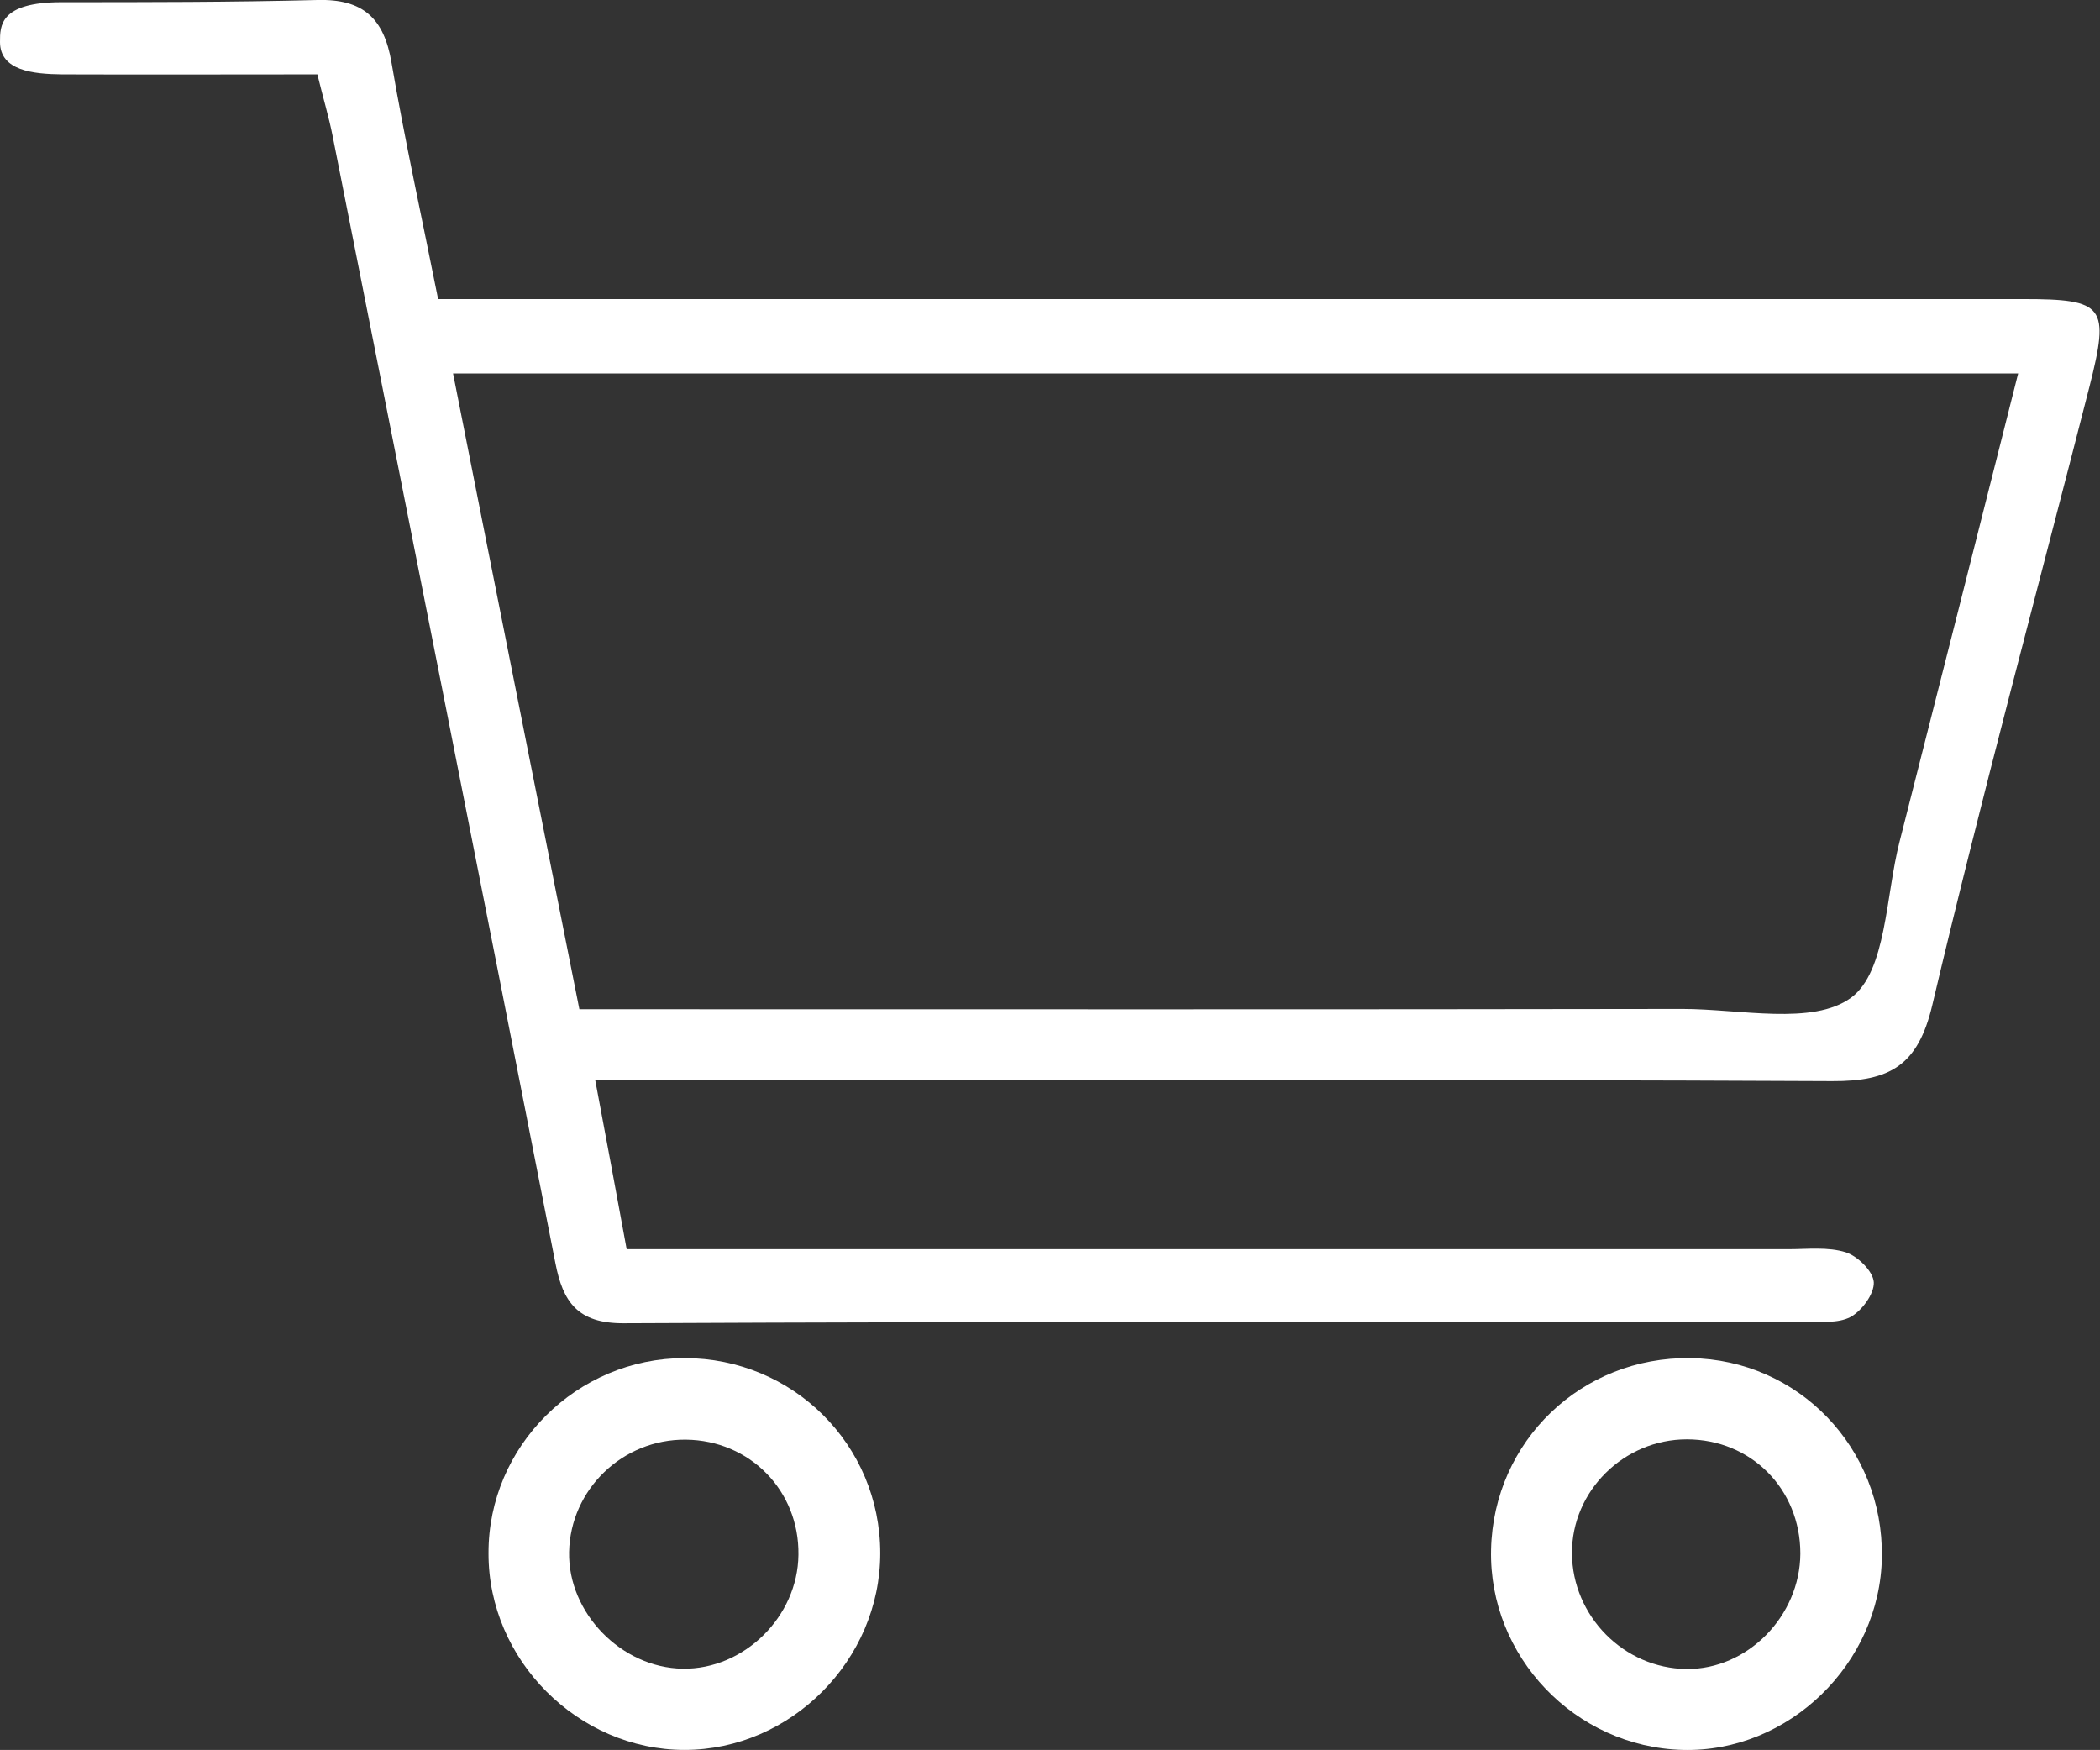
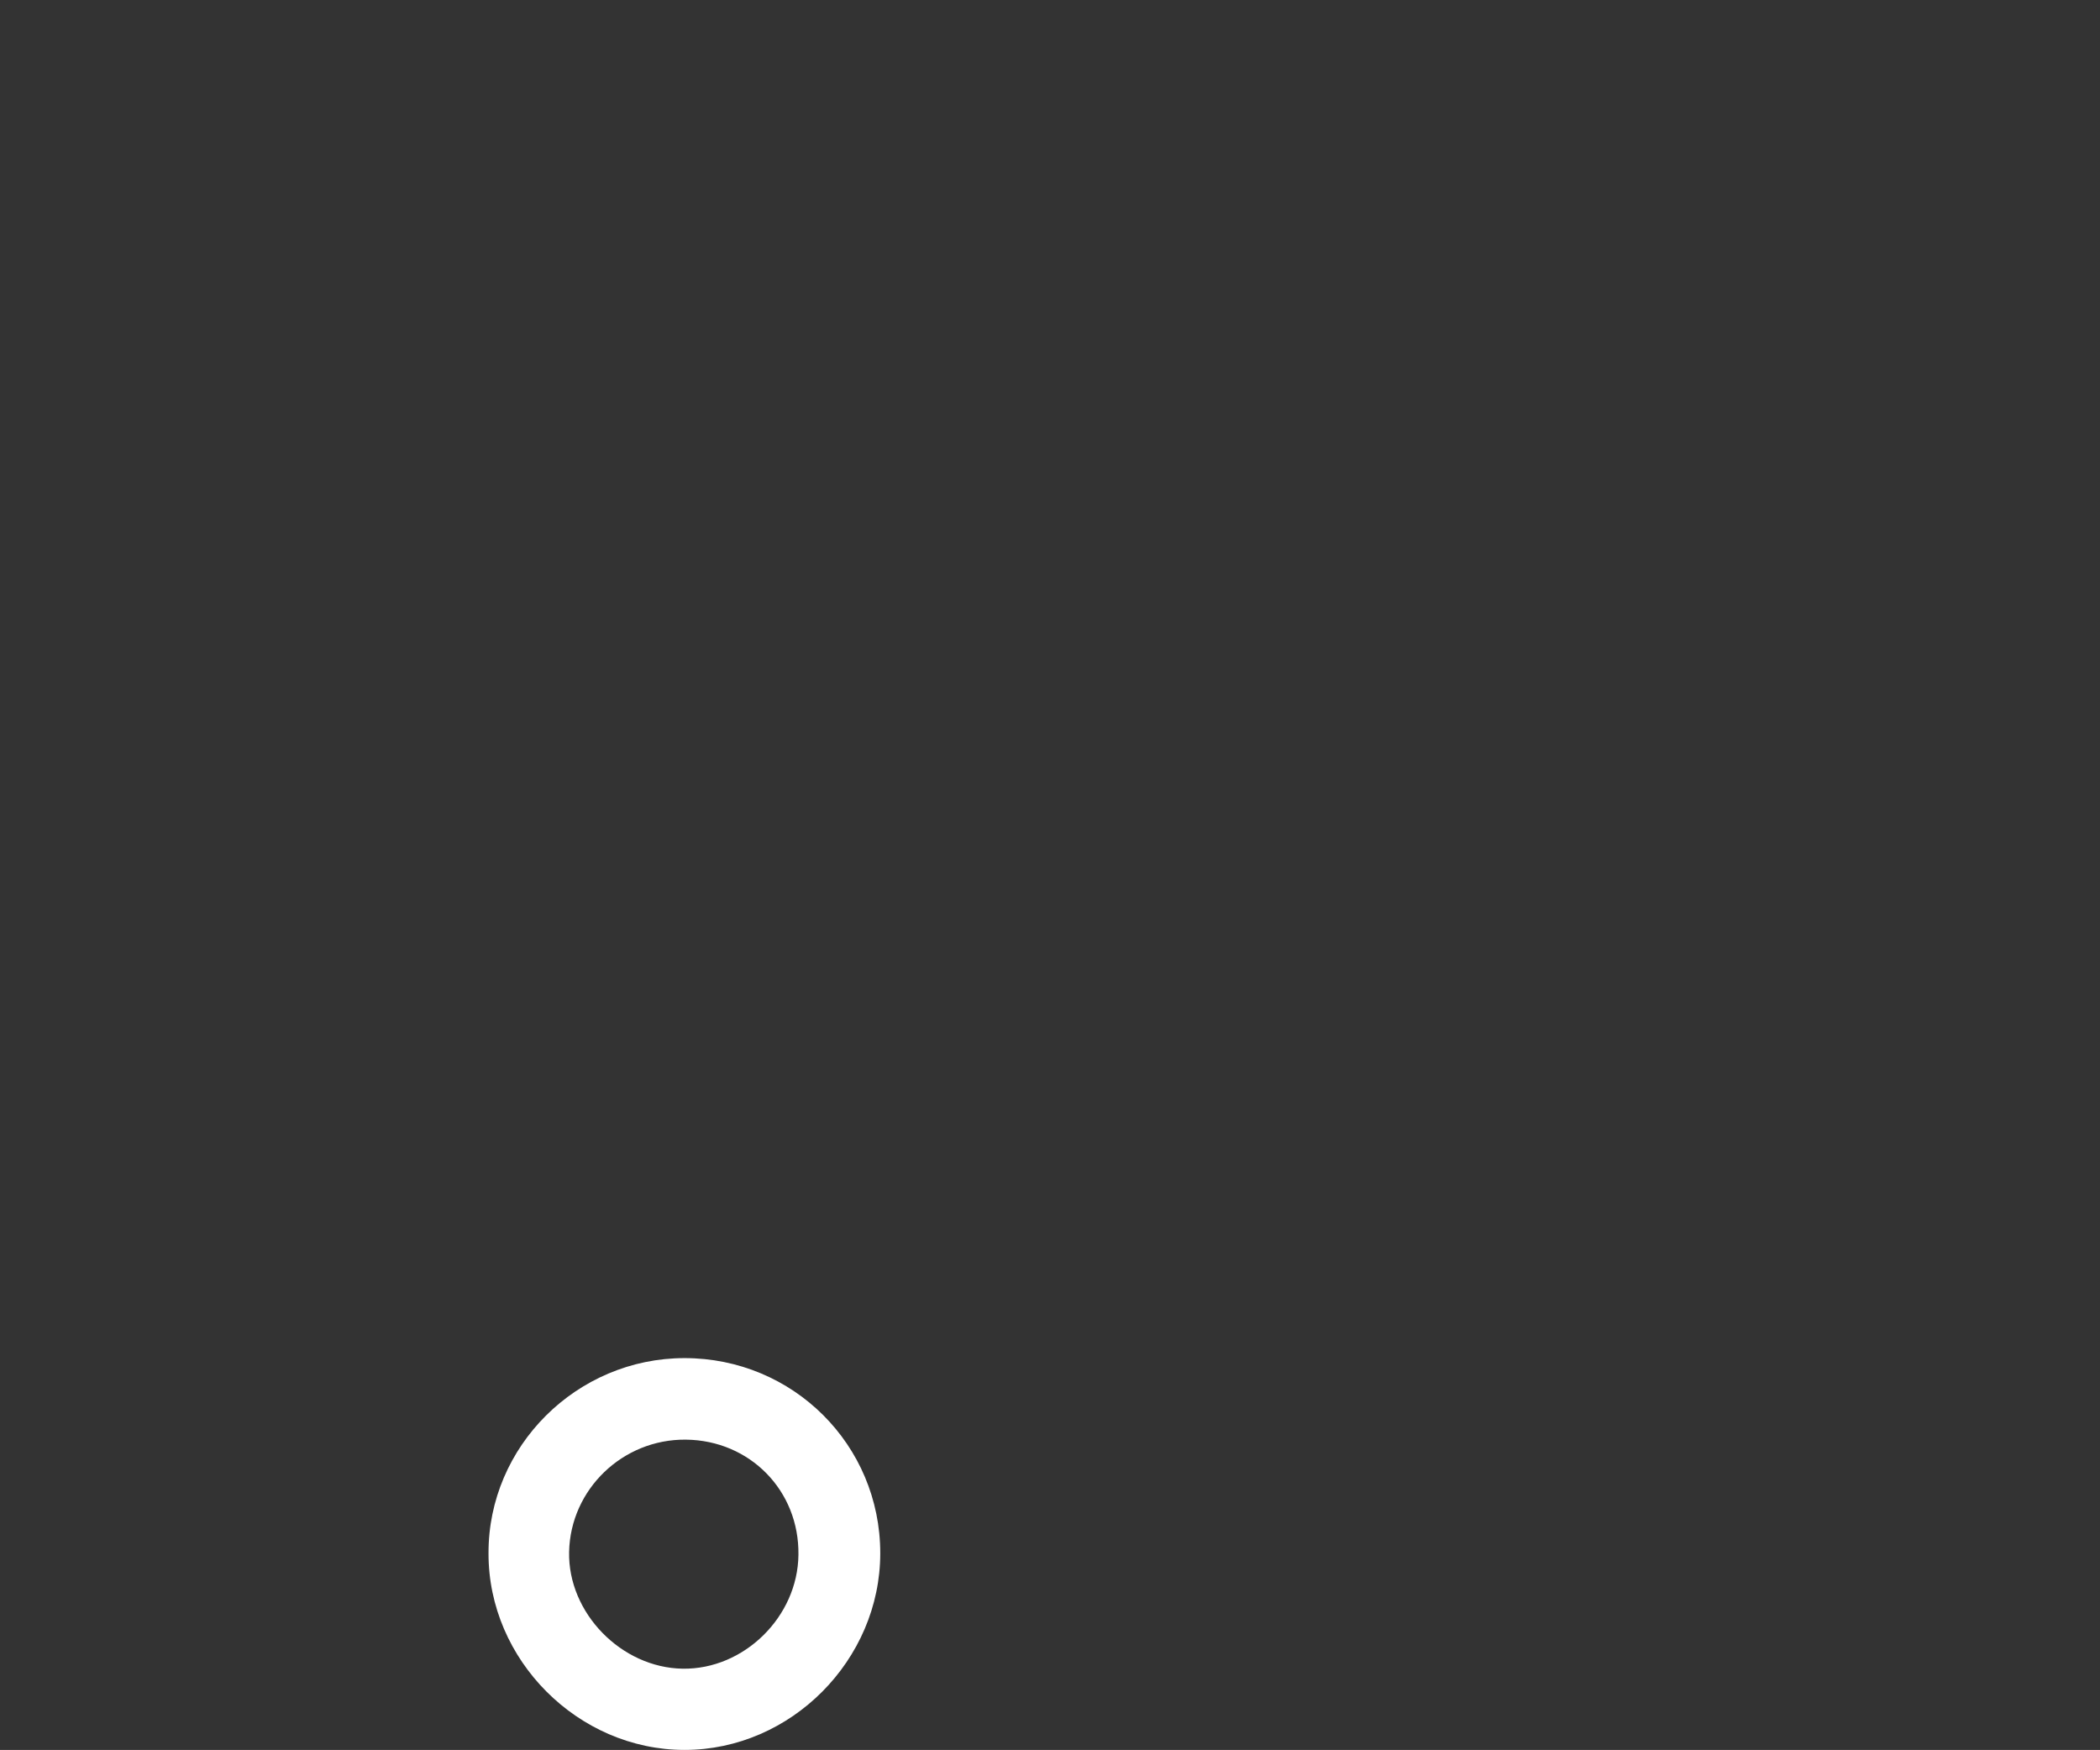
<svg xmlns="http://www.w3.org/2000/svg" version="1.1" id="Vrstva_1" x="0px" y="0px" viewBox="0 0 674.9 562.3" style="enable-background:new 0 0 674.9 562.3;" xml:space="preserve">
  <rect x="0" y="0" width="674.9" height="562.3" fill="#333333" stroke="none" />
  <style type="text/css">
	.st0{fill:#FFFFFF;}
</style>
-   <path class="st0" d="M102,23.9c-28.6,0-55.3,0.1-82.1,0C10.6,23.8,0,22.7,0,13.5C0,8.3-0.1,0.7,19.8,0.7c27.4,0,54.8,0,82.2-0.7  c14.7-0.4,21.4,5.9,23.8,20c4.3,25.1,9.8,50,15,76.1c8.4,0,15.8,0,23.1,0c162.1,0,324.1,0,486.2,0c26.3,0,28,2.2,21.4,28.2  c-16.9,66.2-34.8,132.2-50.5,198.7c-4.6,19.4-13.6,24.5-32.2,24.4c-124.7-0.6-249.3-0.3-374-0.3c-6.8,0-13.6,0-23.5,0  c3.5,18.6,6.7,35.8,10.1,54.3c8.8,0,16.2,0,23.6,0c116.6,0,233.1,0,349.7,0c6.2,0,12.8-0.8,18.5,1c3.8,1.2,8.8,6.1,9,9.6  c0.2,3.7-3.8,9.2-7.5,11.2c-4,2.1-9.7,1.5-14.6,1.5c-126.5,0.1-253.1-0.1-379.6,0.5c-14.9,0.1-19.6-6.9-22-19.3  C154.8,285,130.8,164.3,106.9,43.7C105.7,37.6,103.9,31.7,102,23.9z M186.2,324.3c7.1,0,12.6,0,18.1,0c112.1,0,224.3,0.1,336.4-0.1  c18.5,0,41.9,5.4,54.2-3.6c11.4-8.4,11.1-32.8,15.6-50.2c12.7-49.8,25.3-99.7,38.1-150.4c-168.4,0-335,0-503,0  C159.1,188.3,172.5,255.3,186.2,324.3z" />
  <path class="st0" d="M220,436.4c34.9,0,62.9,27.9,62.9,62.7c0,34.3-28.7,63.2-62.9,63.2c-34.2,0-63.1-28.9-63-63.2  C156.9,464.7,185.4,436.4,220,436.4z M220.4,462.6c-20.3-0.2-37.1,16-37.5,36.1c-0.4,19.6,16.8,37.2,36.5,37.5  c19.7,0.3,37-16.7,37.2-36.6C256.9,479,241,462.8,220.4,462.6z" />
-   <path class="st0" d="M604.8,500.3c-0.5,34.3-30,62.9-64,62c-34.6-0.9-62.4-30-61.6-64.4c0.8-34.9,29.1-62,64.1-61.5  C578,436.9,605.3,465.3,604.8,500.3z M542.1,462.5c-20.2,0-37,16.6-36.9,36.6c0.1,20.2,16.7,37,36.8,37.2  c19.6,0.2,36.5-17,36.6-37.1C578.6,478.5,562.8,462.5,542.1,462.5z" />
</svg>